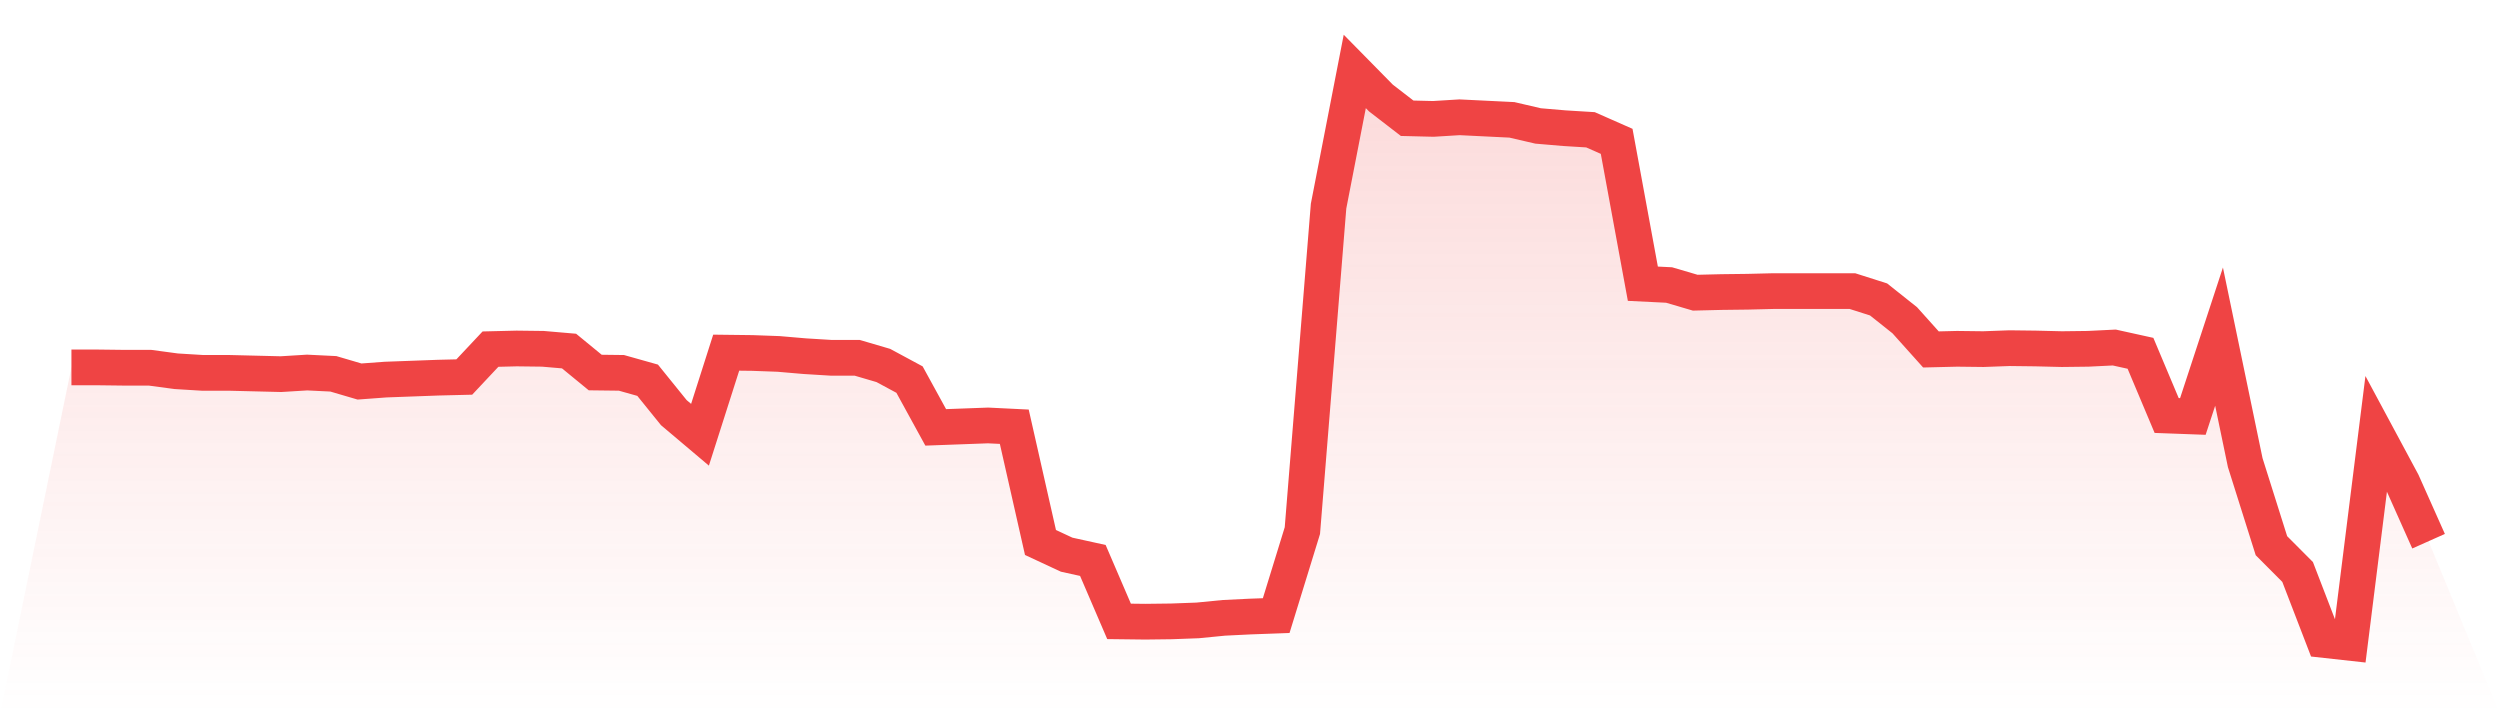
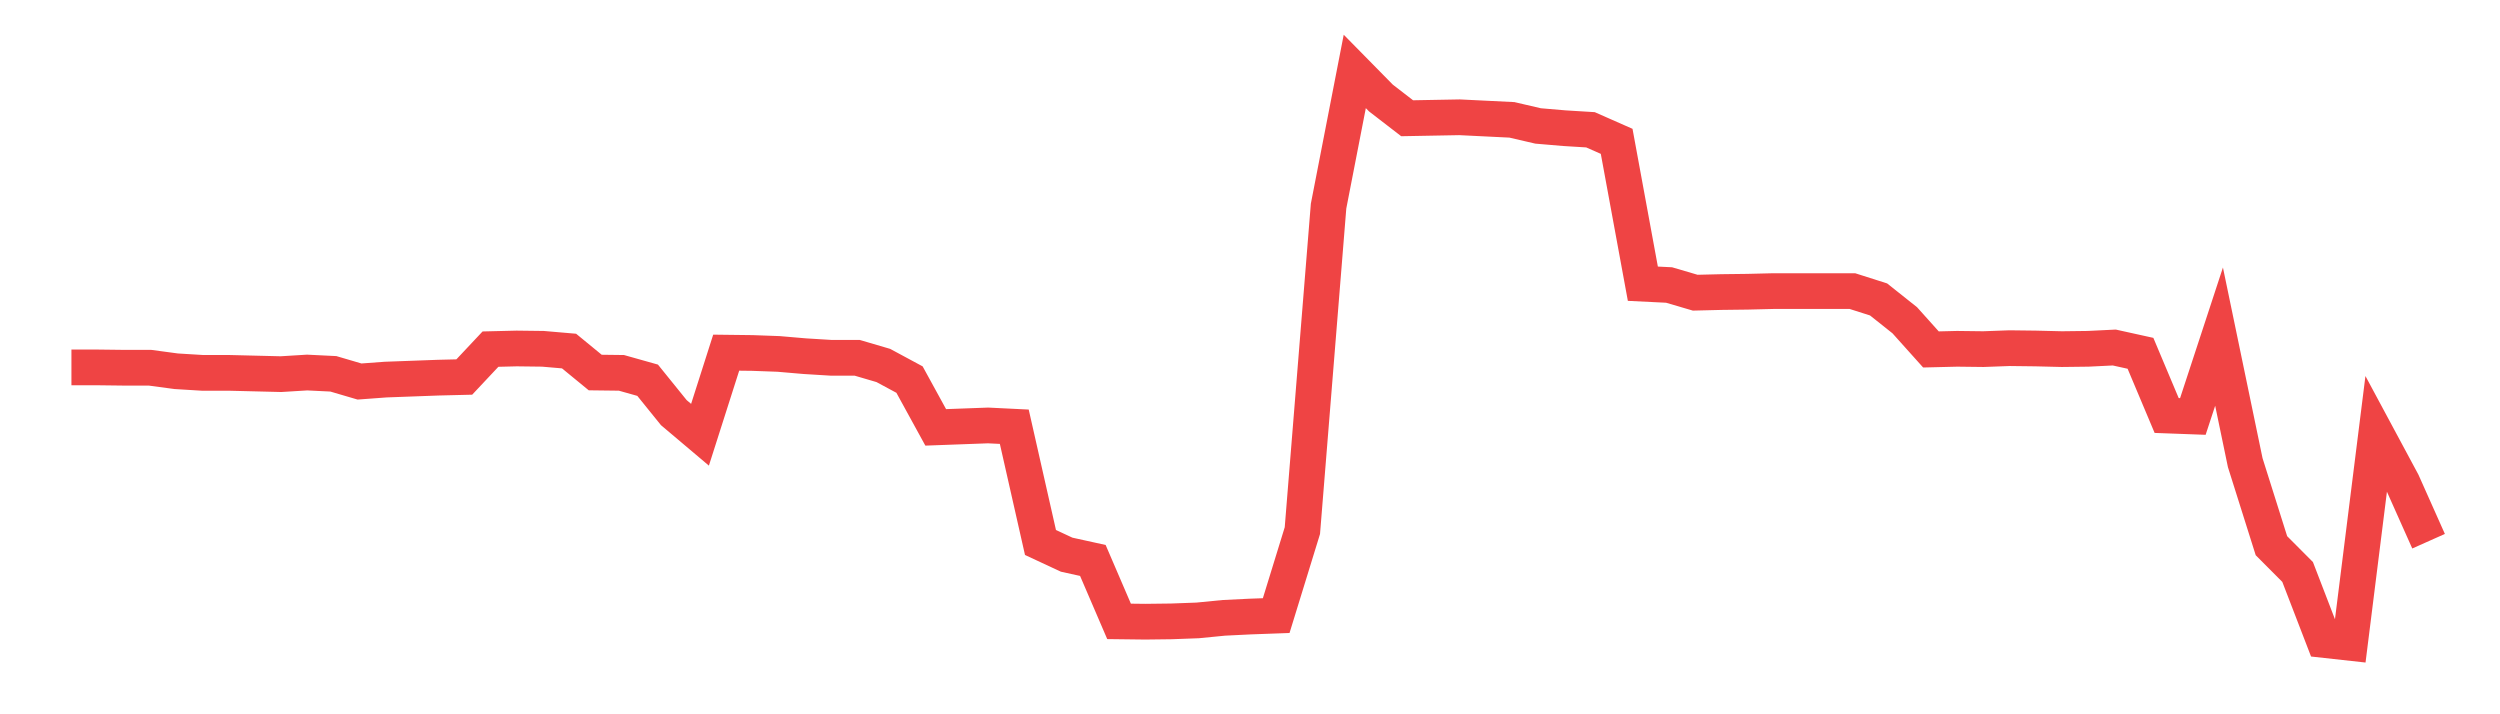
<svg xmlns="http://www.w3.org/2000/svg" viewBox="0 0 140 40">
  <defs>
    <linearGradient id="gradient" x1="0" x2="0" y1="0" y2="1">
      <stop offset="0%" stop-color="#ef4444" stop-opacity="0.2" />
      <stop offset="100%" stop-color="#ef4444" stop-opacity="0" />
    </linearGradient>
  </defs>
-   <path d="M4,20.575 L4,20.575 L5.467,20.575 L6.933,20.593 L8.4,20.593 L9.867,20.79 L11.333,20.88 L12.8,20.88 L14.267,20.916 L15.733,20.952 L17.2,20.862 L18.667,20.934 L20.133,21.365 L21.6,21.257 L23.067,21.203 L24.533,21.149 L26,21.113 L27.467,19.551 L28.933,19.515 L30.4,19.533 L31.867,19.659 L33.333,20.862 L34.8,20.88 L36.267,21.293 L37.733,23.107 L39.2,24.346 L40.667,19.749 L42.133,19.767 L43.6,19.82 L45.067,19.946 L46.533,20.036 L48,20.036 L49.467,20.467 L50.933,21.257 L52.4,23.933 L53.867,23.879 L55.333,23.825 L56.8,23.897 L58.267,30.379 L59.733,31.062 L61.2,31.385 L62.667,34.797 L64.133,34.815 L65.6,34.797 L67.067,34.743 L68.533,34.599 L70,34.527 L71.467,34.474 L72.933,29.715 L74.4,11.542 L75.867,4 L77.333,5.49 L78.8,6.622 L80.267,6.658 L81.733,6.568 L83.2,6.64 L84.667,6.712 L86.133,7.053 L87.6,7.178 L89.067,7.268 L90.533,7.915 L92,15.888 L93.467,15.96 L94.933,16.391 L96.4,16.355 L97.867,16.337 L99.333,16.301 L100.8,16.301 L102.267,16.301 L103.733,16.301 L105.2,16.768 L106.667,17.935 L108.133,19.569 L109.6,19.533 L111.067,19.551 L112.533,19.497 L114,19.515 L115.467,19.551 L116.933,19.533 L118.4,19.461 L119.867,19.785 L121.333,23.268 L122.8,23.322 L124.267,18.851 L125.733,25.908 L127.2,30.559 L128.667,32.031 L130.133,35.838 L131.6,36 L133.067,24.292 L134.533,27.021 L136,30.308 L140,40 L0,40 z" fill="url(#gradient)" />
-   <path d="M4,20.575 L4,20.575 L5.467,20.575 L6.933,20.593 L8.4,20.593 L9.867,20.79 L11.333,20.88 L12.8,20.88 L14.267,20.916 L15.733,20.952 L17.2,20.862 L18.667,20.934 L20.133,21.365 L21.6,21.257 L23.067,21.203 L24.533,21.149 L26,21.113 L27.467,19.551 L28.933,19.515 L30.4,19.533 L31.867,19.659 L33.333,20.862 L34.8,20.88 L36.267,21.293 L37.733,23.107 L39.2,24.346 L40.667,19.749 L42.133,19.767 L43.6,19.82 L45.067,19.946 L46.533,20.036 L48,20.036 L49.467,20.467 L50.933,21.257 L52.4,23.933 L53.867,23.879 L55.333,23.825 L56.8,23.897 L58.267,30.379 L59.733,31.062 L61.2,31.385 L62.667,34.797 L64.133,34.815 L65.6,34.797 L67.067,34.743 L68.533,34.599 L70,34.527 L71.467,34.474 L72.933,29.715 L74.4,11.542 L75.867,4 L77.333,5.49 L78.8,6.622 L80.267,6.658 L81.733,6.568 L83.2,6.64 L84.667,6.712 L86.133,7.053 L87.6,7.178 L89.067,7.268 L90.533,7.915 L92,15.888 L93.467,15.96 L94.933,16.391 L96.4,16.355 L97.867,16.337 L99.333,16.301 L100.8,16.301 L102.267,16.301 L103.733,16.301 L105.2,16.768 L106.667,17.935 L108.133,19.569 L109.6,19.533 L111.067,19.551 L112.533,19.497 L114,19.515 L115.467,19.551 L116.933,19.533 L118.4,19.461 L119.867,19.785 L121.333,23.268 L122.8,23.322 L124.267,18.851 L125.733,25.908 L127.2,30.559 L128.667,32.031 L130.133,35.838 L131.6,36 L133.067,24.292 L134.533,27.021 L136,30.308" fill="none" stroke="#ef4444" stroke-width="2" />
+   <path d="M4,20.575 L4,20.575 L5.467,20.575 L6.933,20.593 L8.4,20.593 L9.867,20.79 L11.333,20.88 L12.8,20.88 L14.267,20.916 L15.733,20.952 L17.2,20.862 L18.667,20.934 L20.133,21.365 L21.6,21.257 L23.067,21.203 L24.533,21.149 L26,21.113 L27.467,19.551 L28.933,19.515 L30.4,19.533 L31.867,19.659 L33.333,20.862 L34.8,20.88 L36.267,21.293 L37.733,23.107 L39.2,24.346 L40.667,19.749 L42.133,19.767 L43.6,19.82 L45.067,19.946 L46.533,20.036 L48,20.036 L49.467,20.467 L50.933,21.257 L52.4,23.933 L53.867,23.879 L55.333,23.825 L56.8,23.897 L58.267,30.379 L59.733,31.062 L61.2,31.385 L62.667,34.797 L64.133,34.815 L65.6,34.797 L67.067,34.743 L68.533,34.599 L70,34.527 L71.467,34.474 L72.933,29.715 L74.4,11.542 L75.867,4 L77.333,5.49 L78.8,6.622 L81.733,6.568 L83.2,6.64 L84.667,6.712 L86.133,7.053 L87.6,7.178 L89.067,7.268 L90.533,7.915 L92,15.888 L93.467,15.96 L94.933,16.391 L96.4,16.355 L97.867,16.337 L99.333,16.301 L100.8,16.301 L102.267,16.301 L103.733,16.301 L105.2,16.768 L106.667,17.935 L108.133,19.569 L109.6,19.533 L111.067,19.551 L112.533,19.497 L114,19.515 L115.467,19.551 L116.933,19.533 L118.4,19.461 L119.867,19.785 L121.333,23.268 L122.8,23.322 L124.267,18.851 L125.733,25.908 L127.2,30.559 L128.667,32.031 L130.133,35.838 L131.6,36 L133.067,24.292 L134.533,27.021 L136,30.308" fill="none" stroke="#ef4444" stroke-width="2" />
</svg>